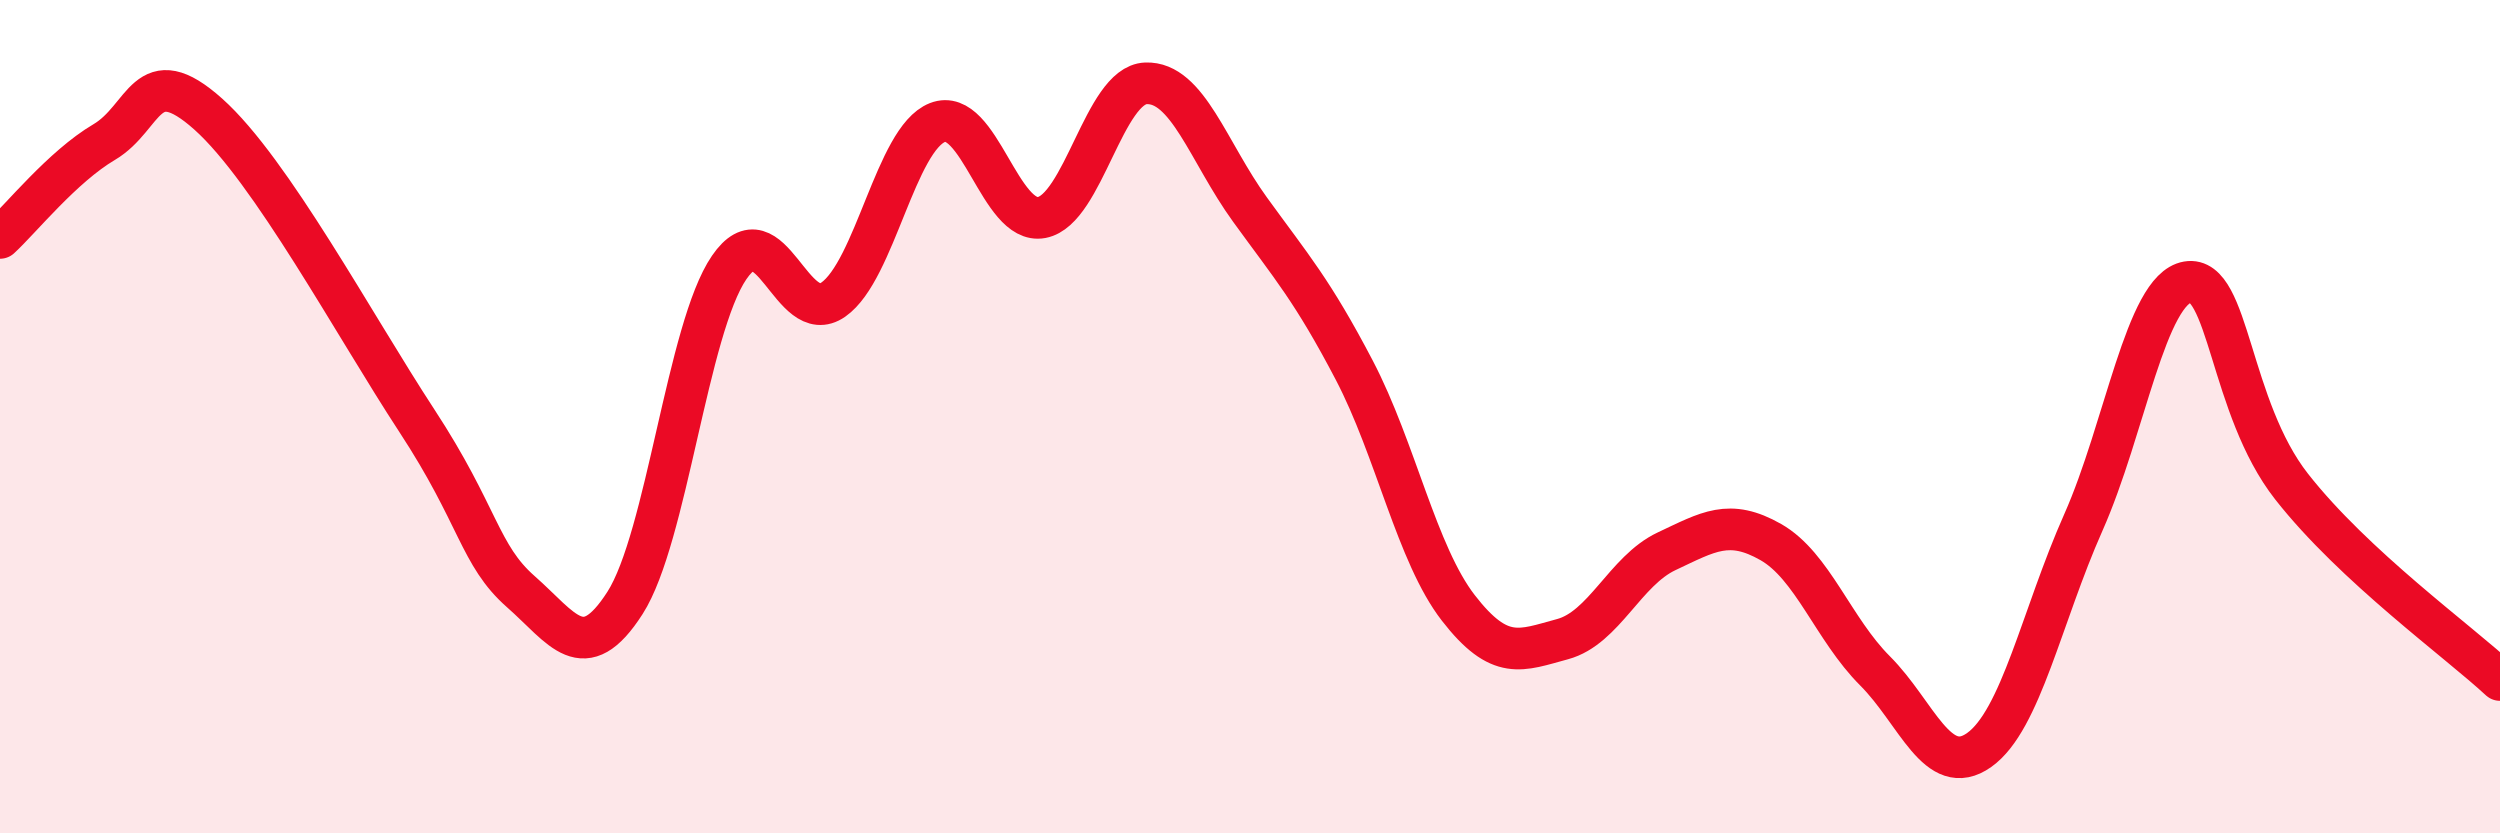
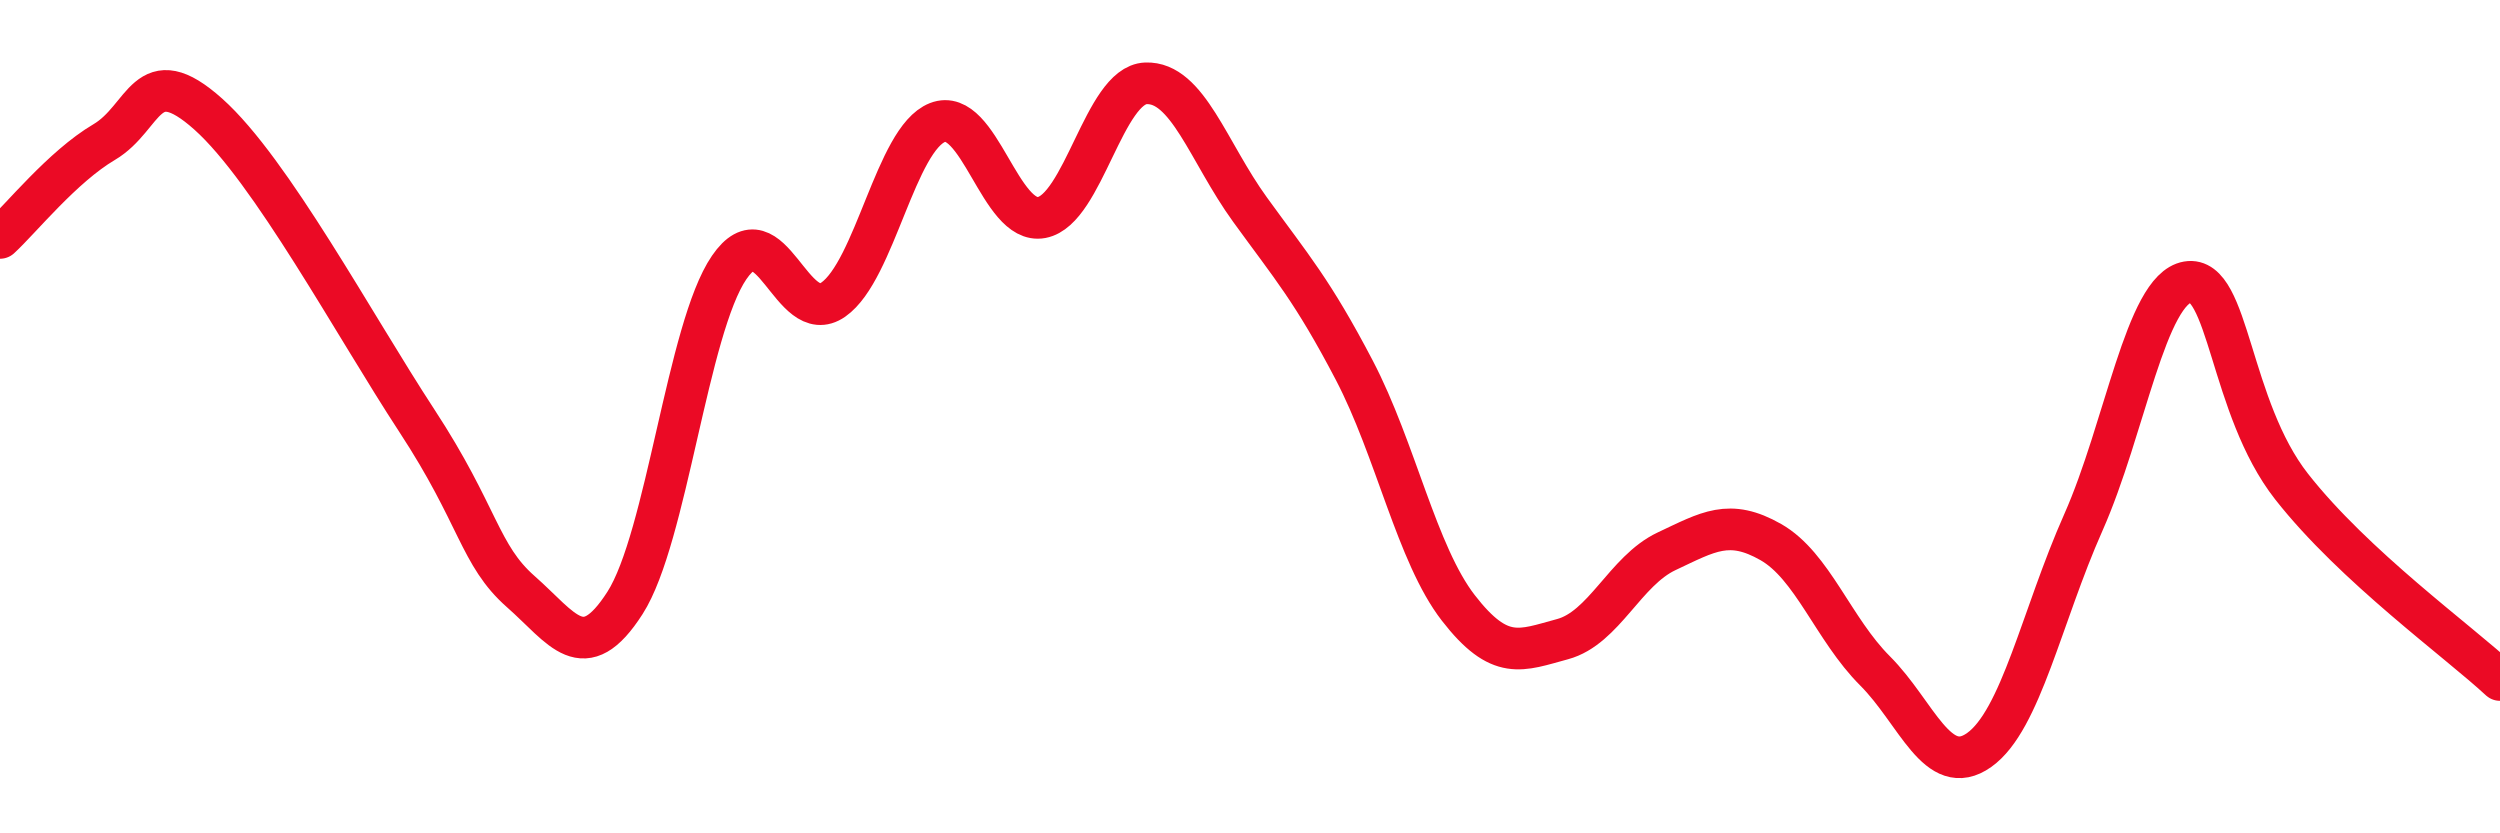
<svg xmlns="http://www.w3.org/2000/svg" width="60" height="20" viewBox="0 0 60 20">
-   <path d="M 0,5.71 C 0.5,5.25 1.5,4 2.5,3.41 C 3.5,2.82 3.5,1.4 5,2.74 C 6.5,4.08 8.5,7.8 10,10.09 C 11.5,12.38 11.5,13.32 12.5,14.2 C 13.5,15.08 14,16.03 15,14.47 C 16,12.91 16.5,7.88 17.5,6.42 C 18.5,4.96 19,7.89 20,7.19 C 21,6.49 21.5,3.33 22.5,2.94 C 23.5,2.55 24,5.41 25,5.22 C 26,5.03 26.5,2.04 27.5,2 C 28.5,1.96 29,3.65 30,5.03 C 31,6.41 31.5,6.97 32.5,8.88 C 33.5,10.79 34,13.3 35,14.59 C 36,15.88 36.5,15.61 37.5,15.34 C 38.5,15.07 39,13.7 40,13.23 C 41,12.76 41.5,12.44 42.5,13.01 C 43.5,13.58 44,15.1 45,16.1 C 46,17.1 46.5,18.71 47.5,18 C 48.5,17.29 49,14.79 50,12.54 C 51,10.29 51.5,6.94 52.5,6.77 C 53.5,6.6 53.5,9.77 55,11.68 C 56.5,13.59 59,15.39 60,16.32L60 20L0 20Z" fill="#EB0A25" opacity="0.1" stroke-linecap="round" stroke-linejoin="round" />
  <path d="M 0,5.71 C 0.5,5.25 1.5,4 2.5,3.41 C 3.5,2.82 3.5,1.4 5,2.74 C 6.5,4.08 8.5,7.8 10,10.09 C 11.5,12.38 11.5,13.32 12.5,14.2 C 13.5,15.08 14,16.03 15,14.47 C 16,12.91 16.5,7.88 17.5,6.42 C 18.5,4.96 19,7.89 20,7.19 C 21,6.49 21.5,3.33 22.5,2.94 C 23.5,2.55 24,5.41 25,5.22 C 26,5.03 26.5,2.04 27.5,2 C 28.5,1.96 29,3.65 30,5.03 C 31,6.41 31.5,6.97 32.5,8.88 C 33.5,10.79 34,13.3 35,14.59 C 36,15.88 36.5,15.61 37.5,15.34 C 38.5,15.07 39,13.7 40,13.23 C 41,12.76 41.5,12.44 42.5,13.01 C 43.5,13.58 44,15.1 45,16.1 C 46,17.1 46.5,18.71 47.5,18 C 48.5,17.29 49,14.79 50,12.54 C 51,10.29 51.5,6.94 52.5,6.77 C 53.5,6.6 53.5,9.77 55,11.68 C 56.5,13.59 59,15.39 60,16.32" stroke="#EB0A25" stroke-width="1" fill="none" stroke-linecap="round" stroke-linejoin="round" />
</svg>